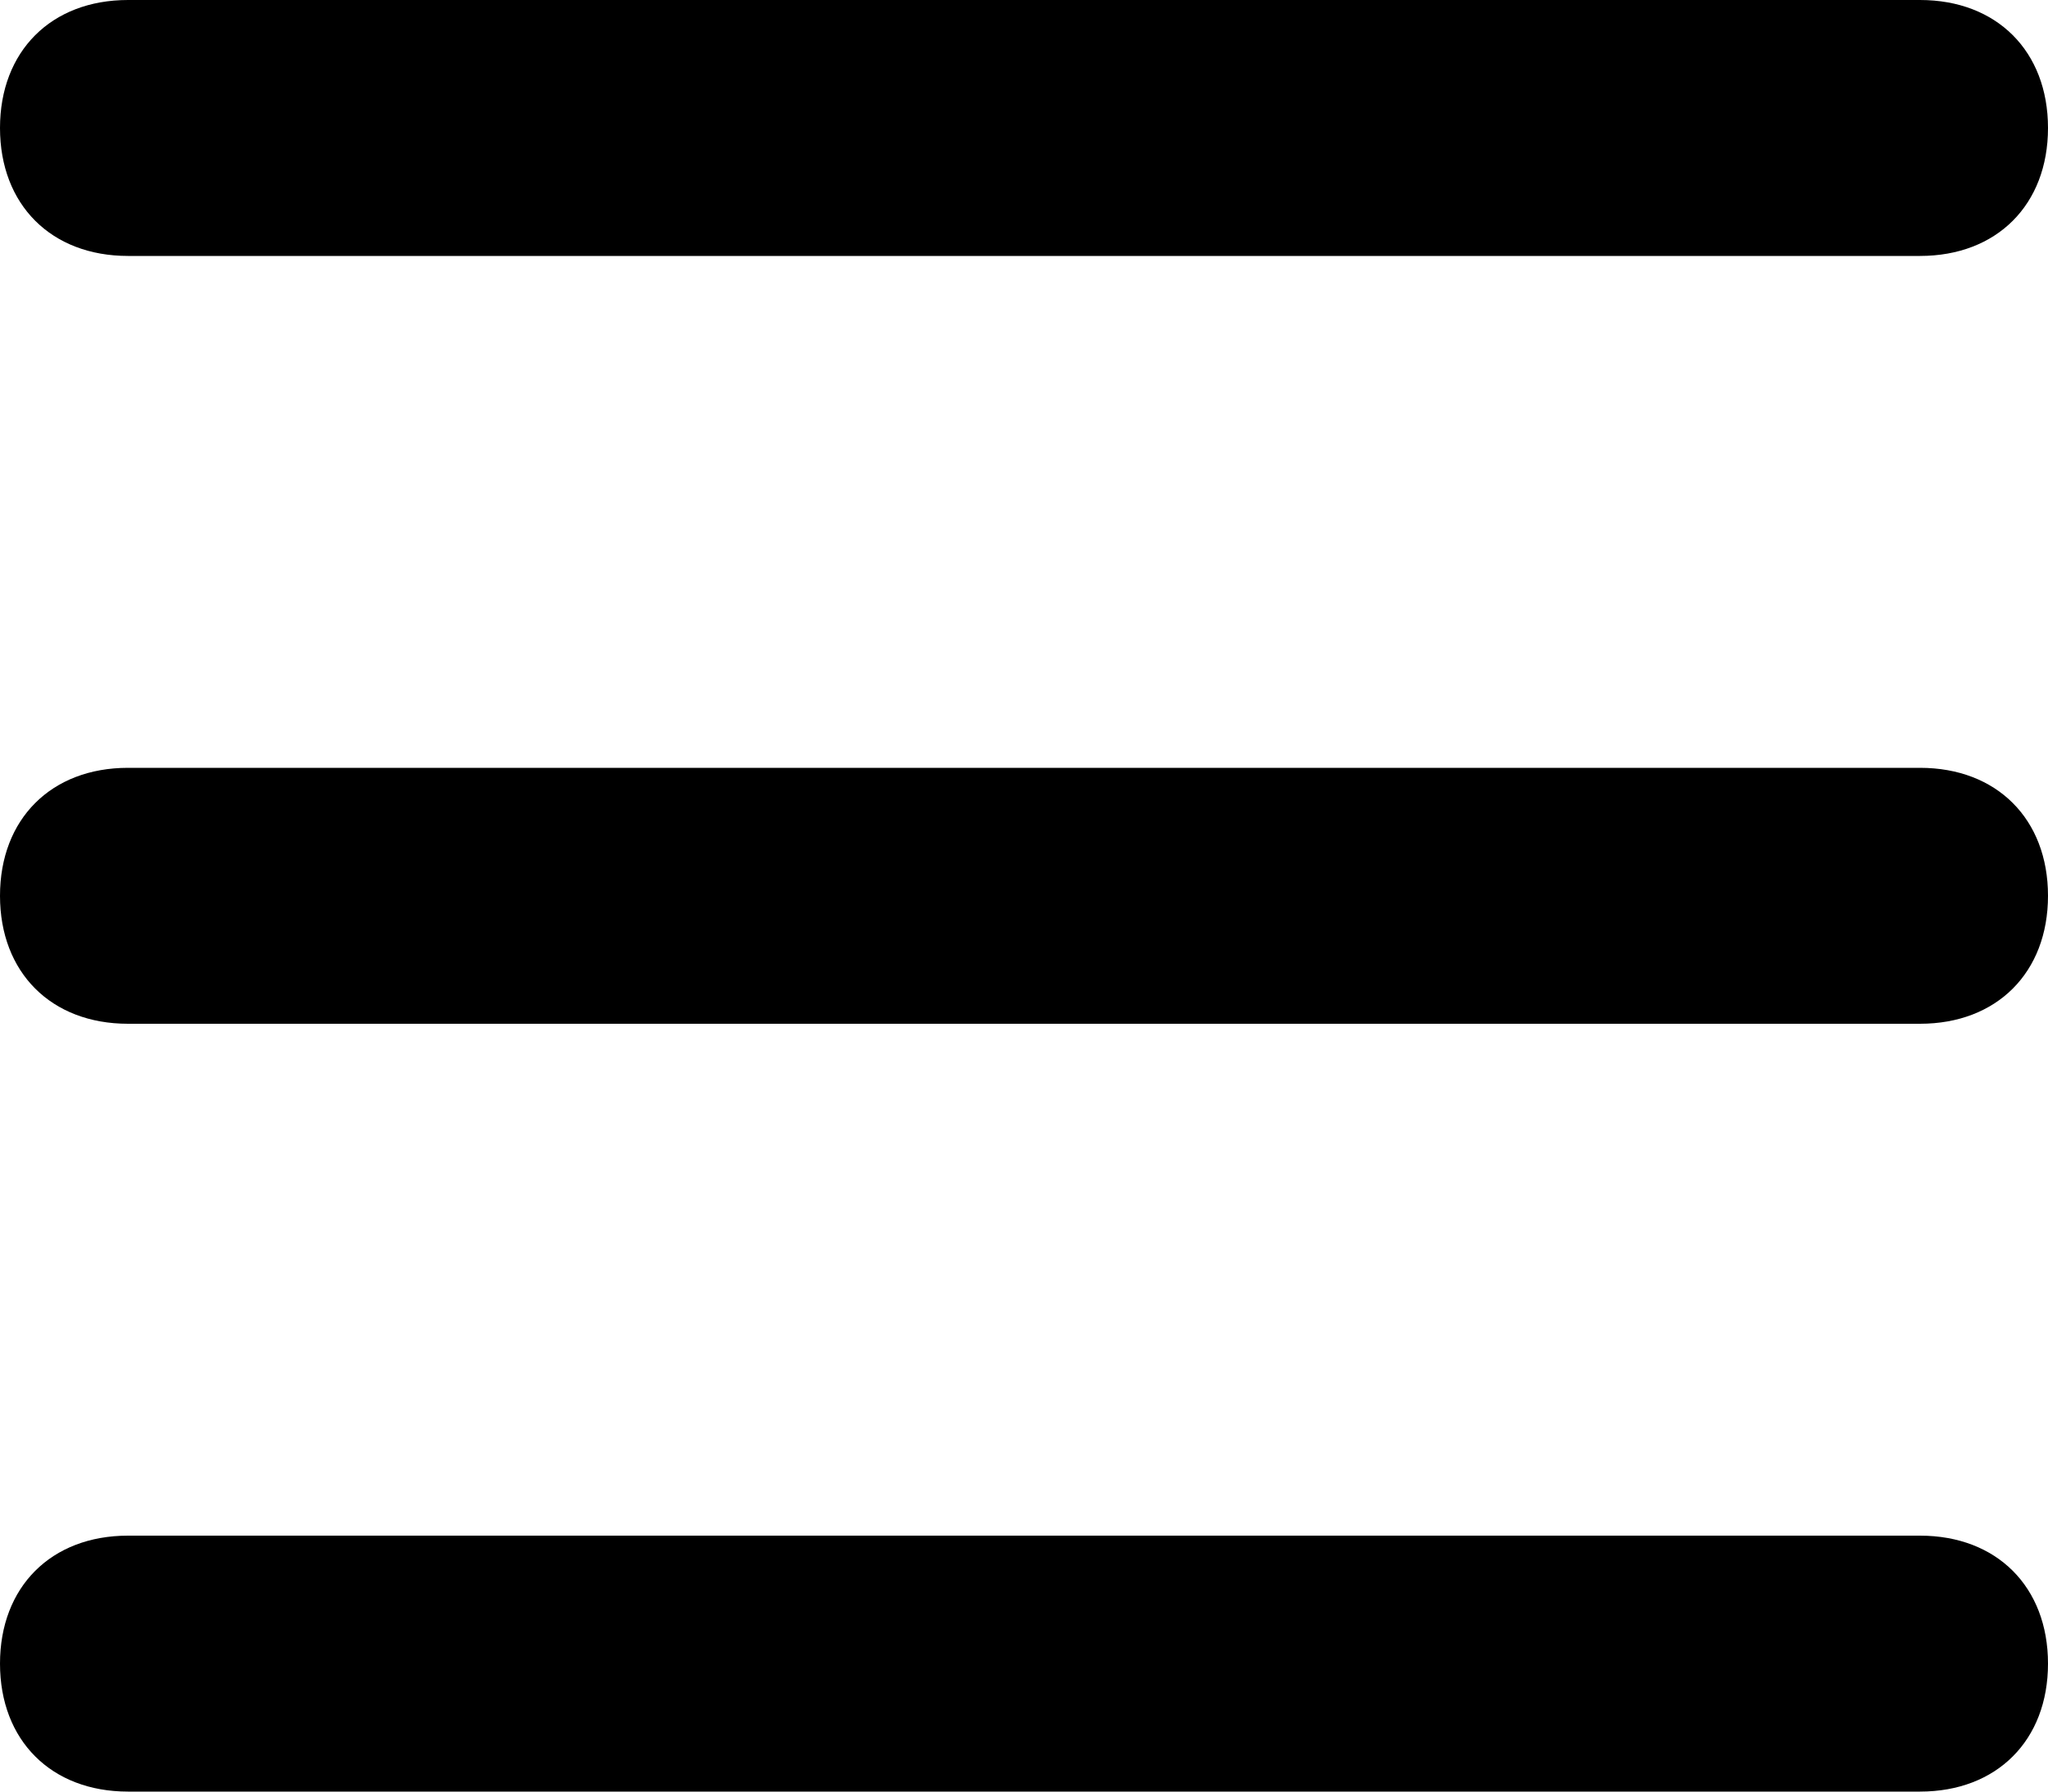
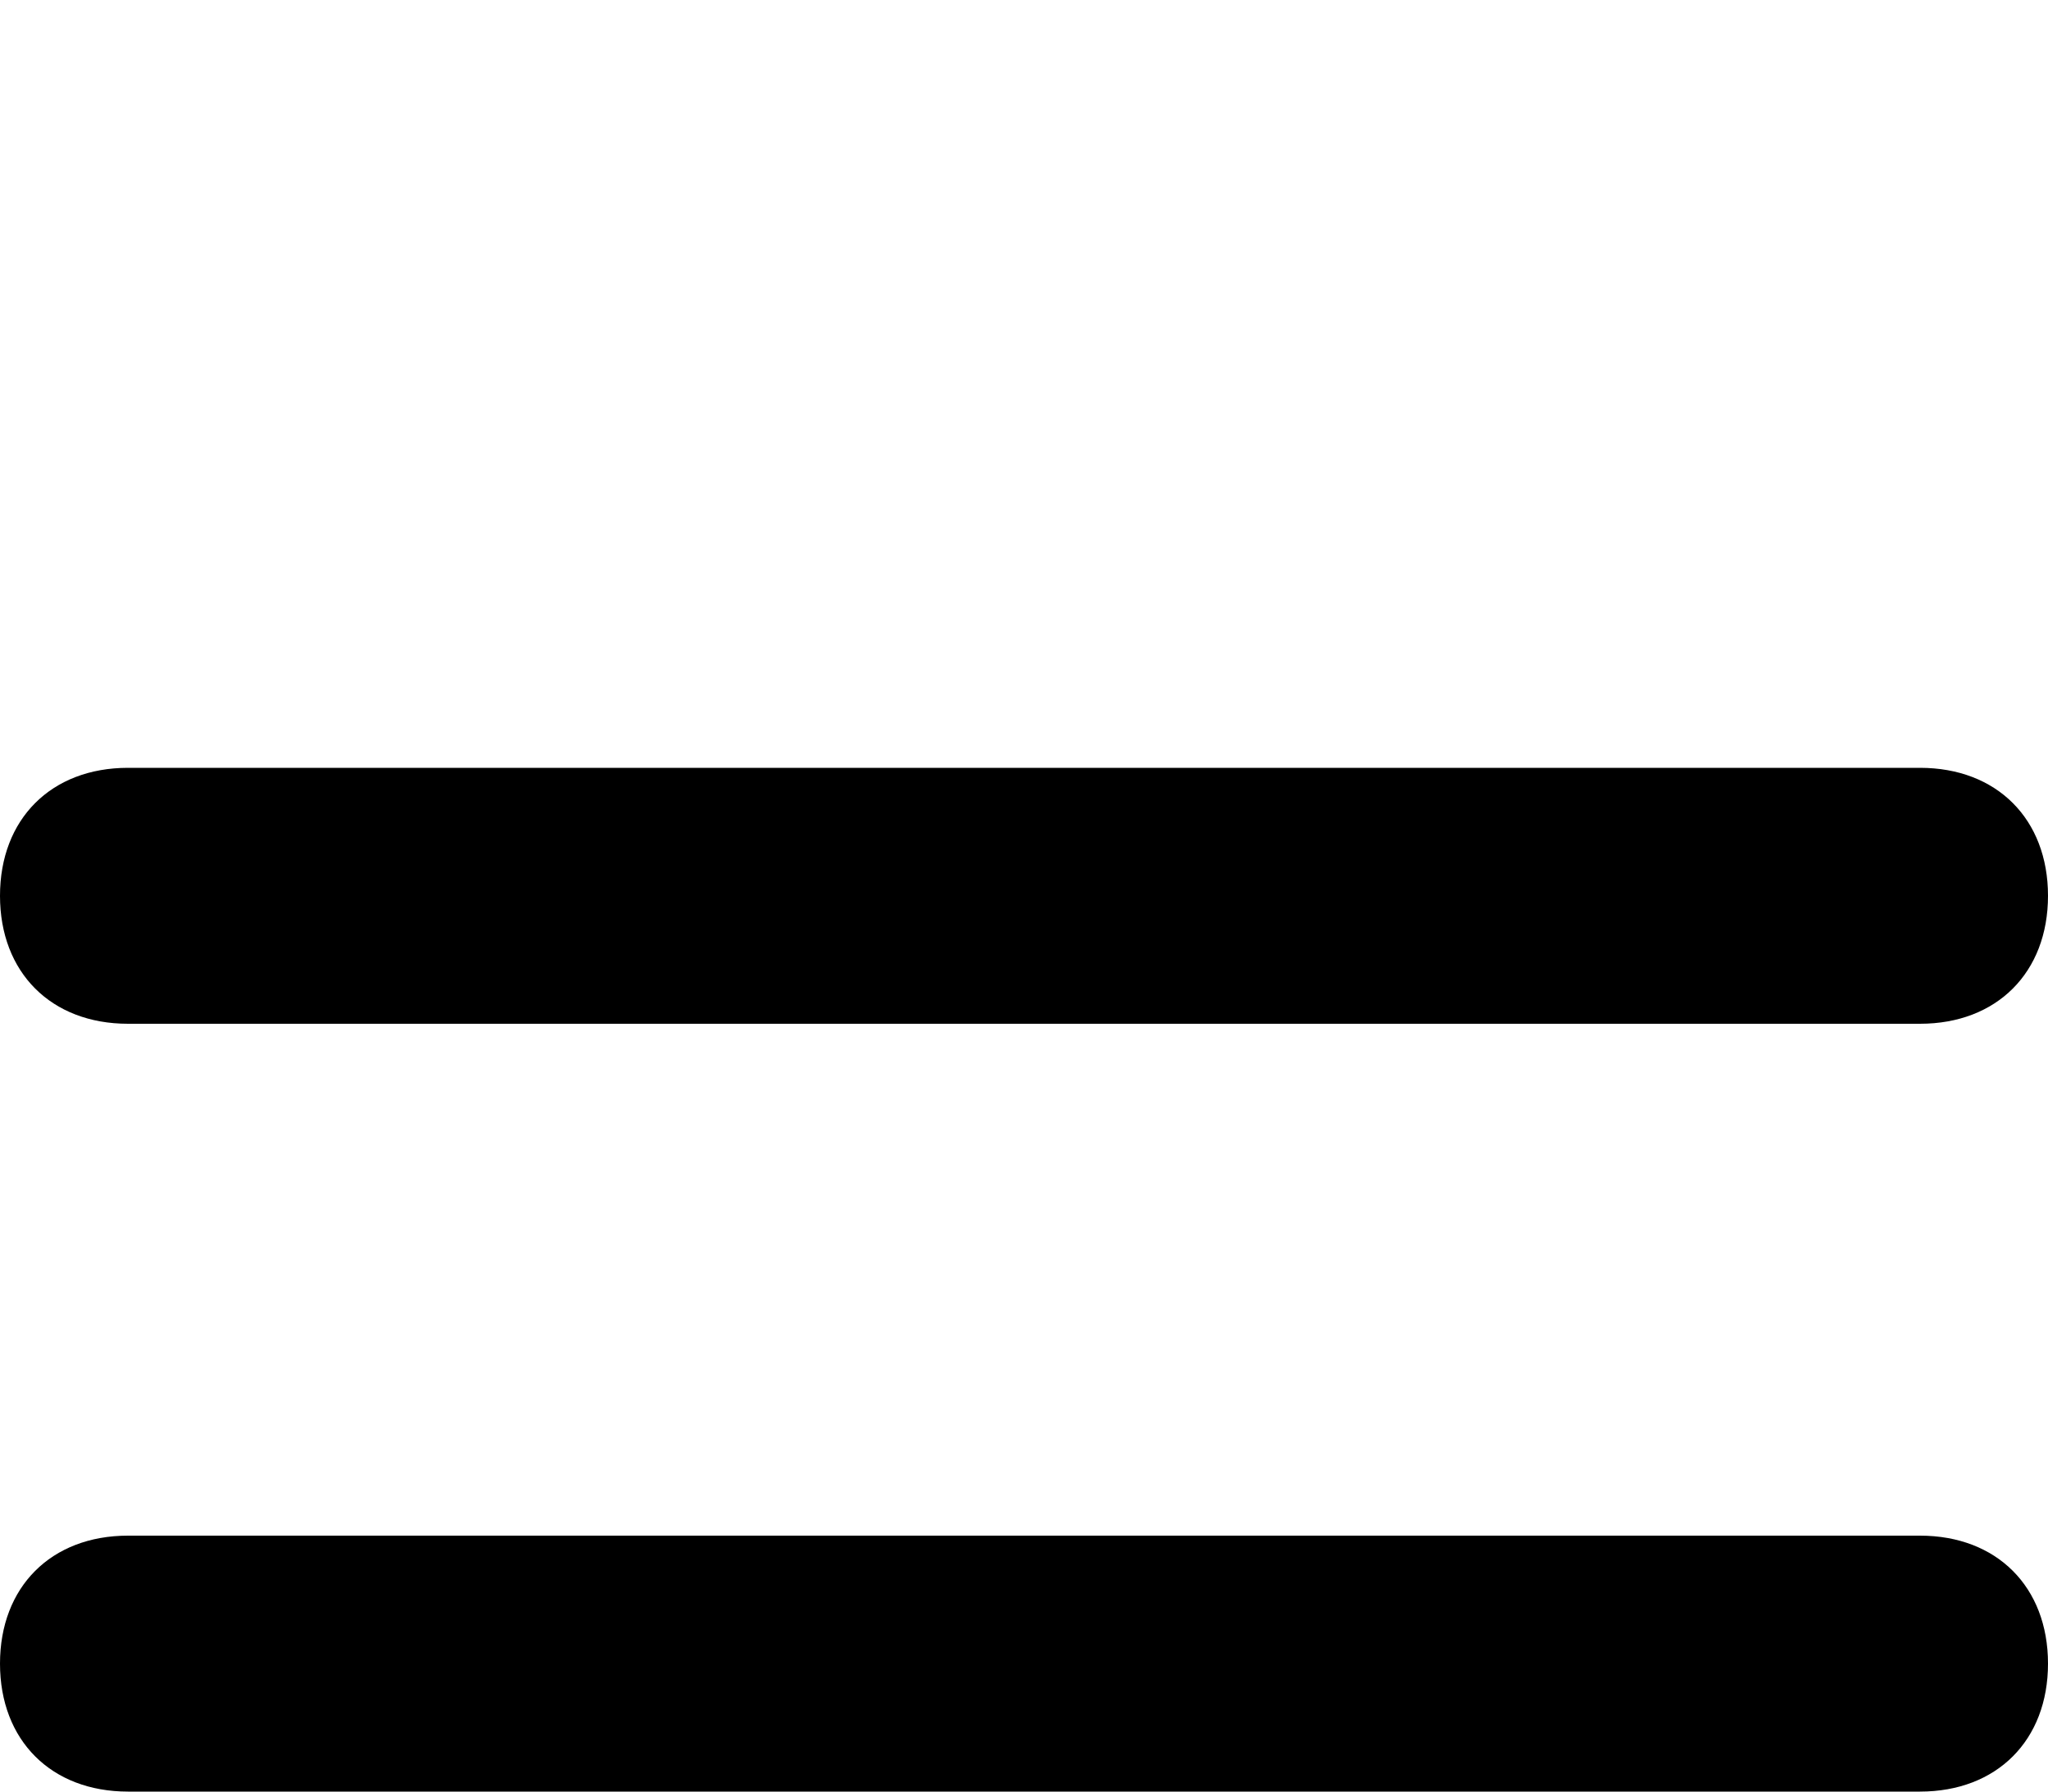
<svg xmlns="http://www.w3.org/2000/svg" width="16px" height="14px" viewBox="0 0 16 14" version="1.1">
  <title>menu-8</title>
  <desc>Created with Sketch.</desc>
  <g id="Page-1" stroke="none" stroke-width="1" fill="none" fill-rule="evenodd">
    <g id="menu-8" fill="#000000" fill-rule="nonzero">
      <path d="M15,6 L1,6 C0.4,6 0,6.4 0,7 C0,7.6 0.4,8 1,8 L15,8 C15.6,8 16,7.6 16,7 C16,6.4 15.6,6 15,6 Z" id="Path" />
-       <path d="M15,0 L1,0 C0.4,0 0,0.4 0,1 C0,1.6 0.4,2 1,2 L15,2 C15.6,2 16,1.6 16,1 C16,0.4 15.6,0 15,0 Z" id="Path" />
      <path d="M15,12 L1,12 C0.4,12 0,12.4 0,13 C0,13.6 0.4,14 1,14 L15,14 C15.6,14 16,13.6 16,13 C16,12.4 15.6,12 15,12 Z" id="Path" />
    </g>
  </g>
  <script />
</svg>